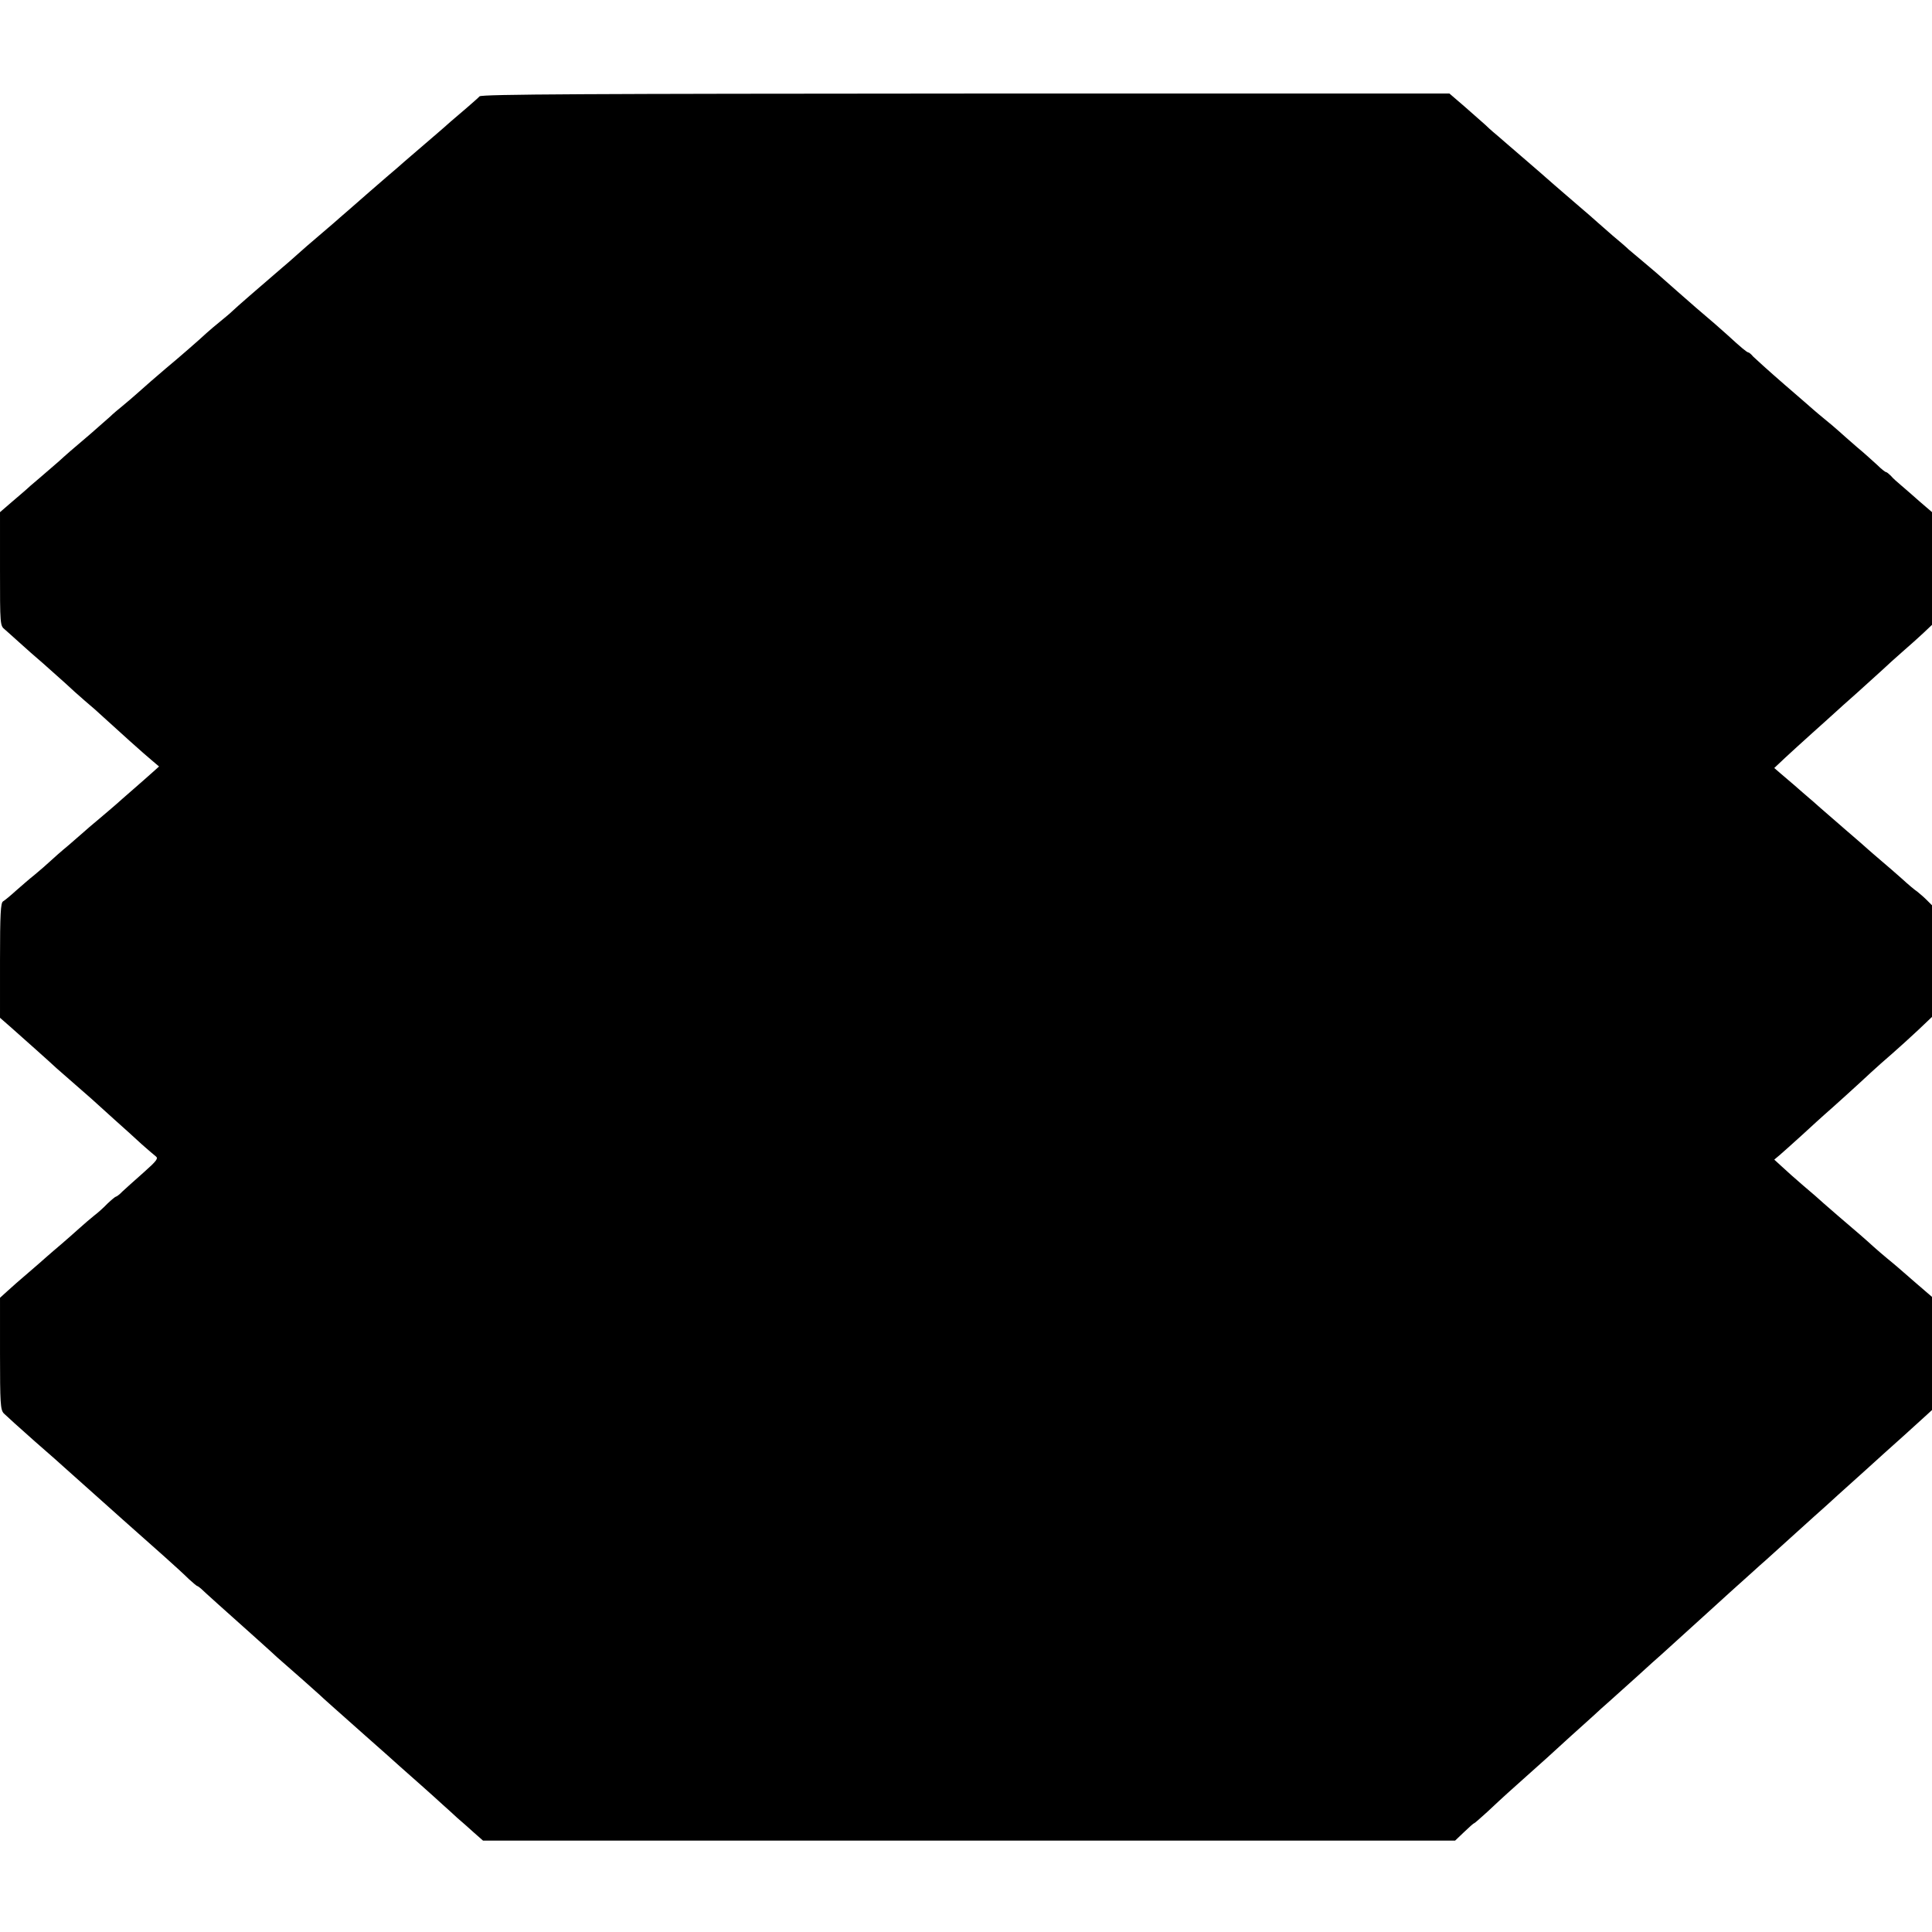
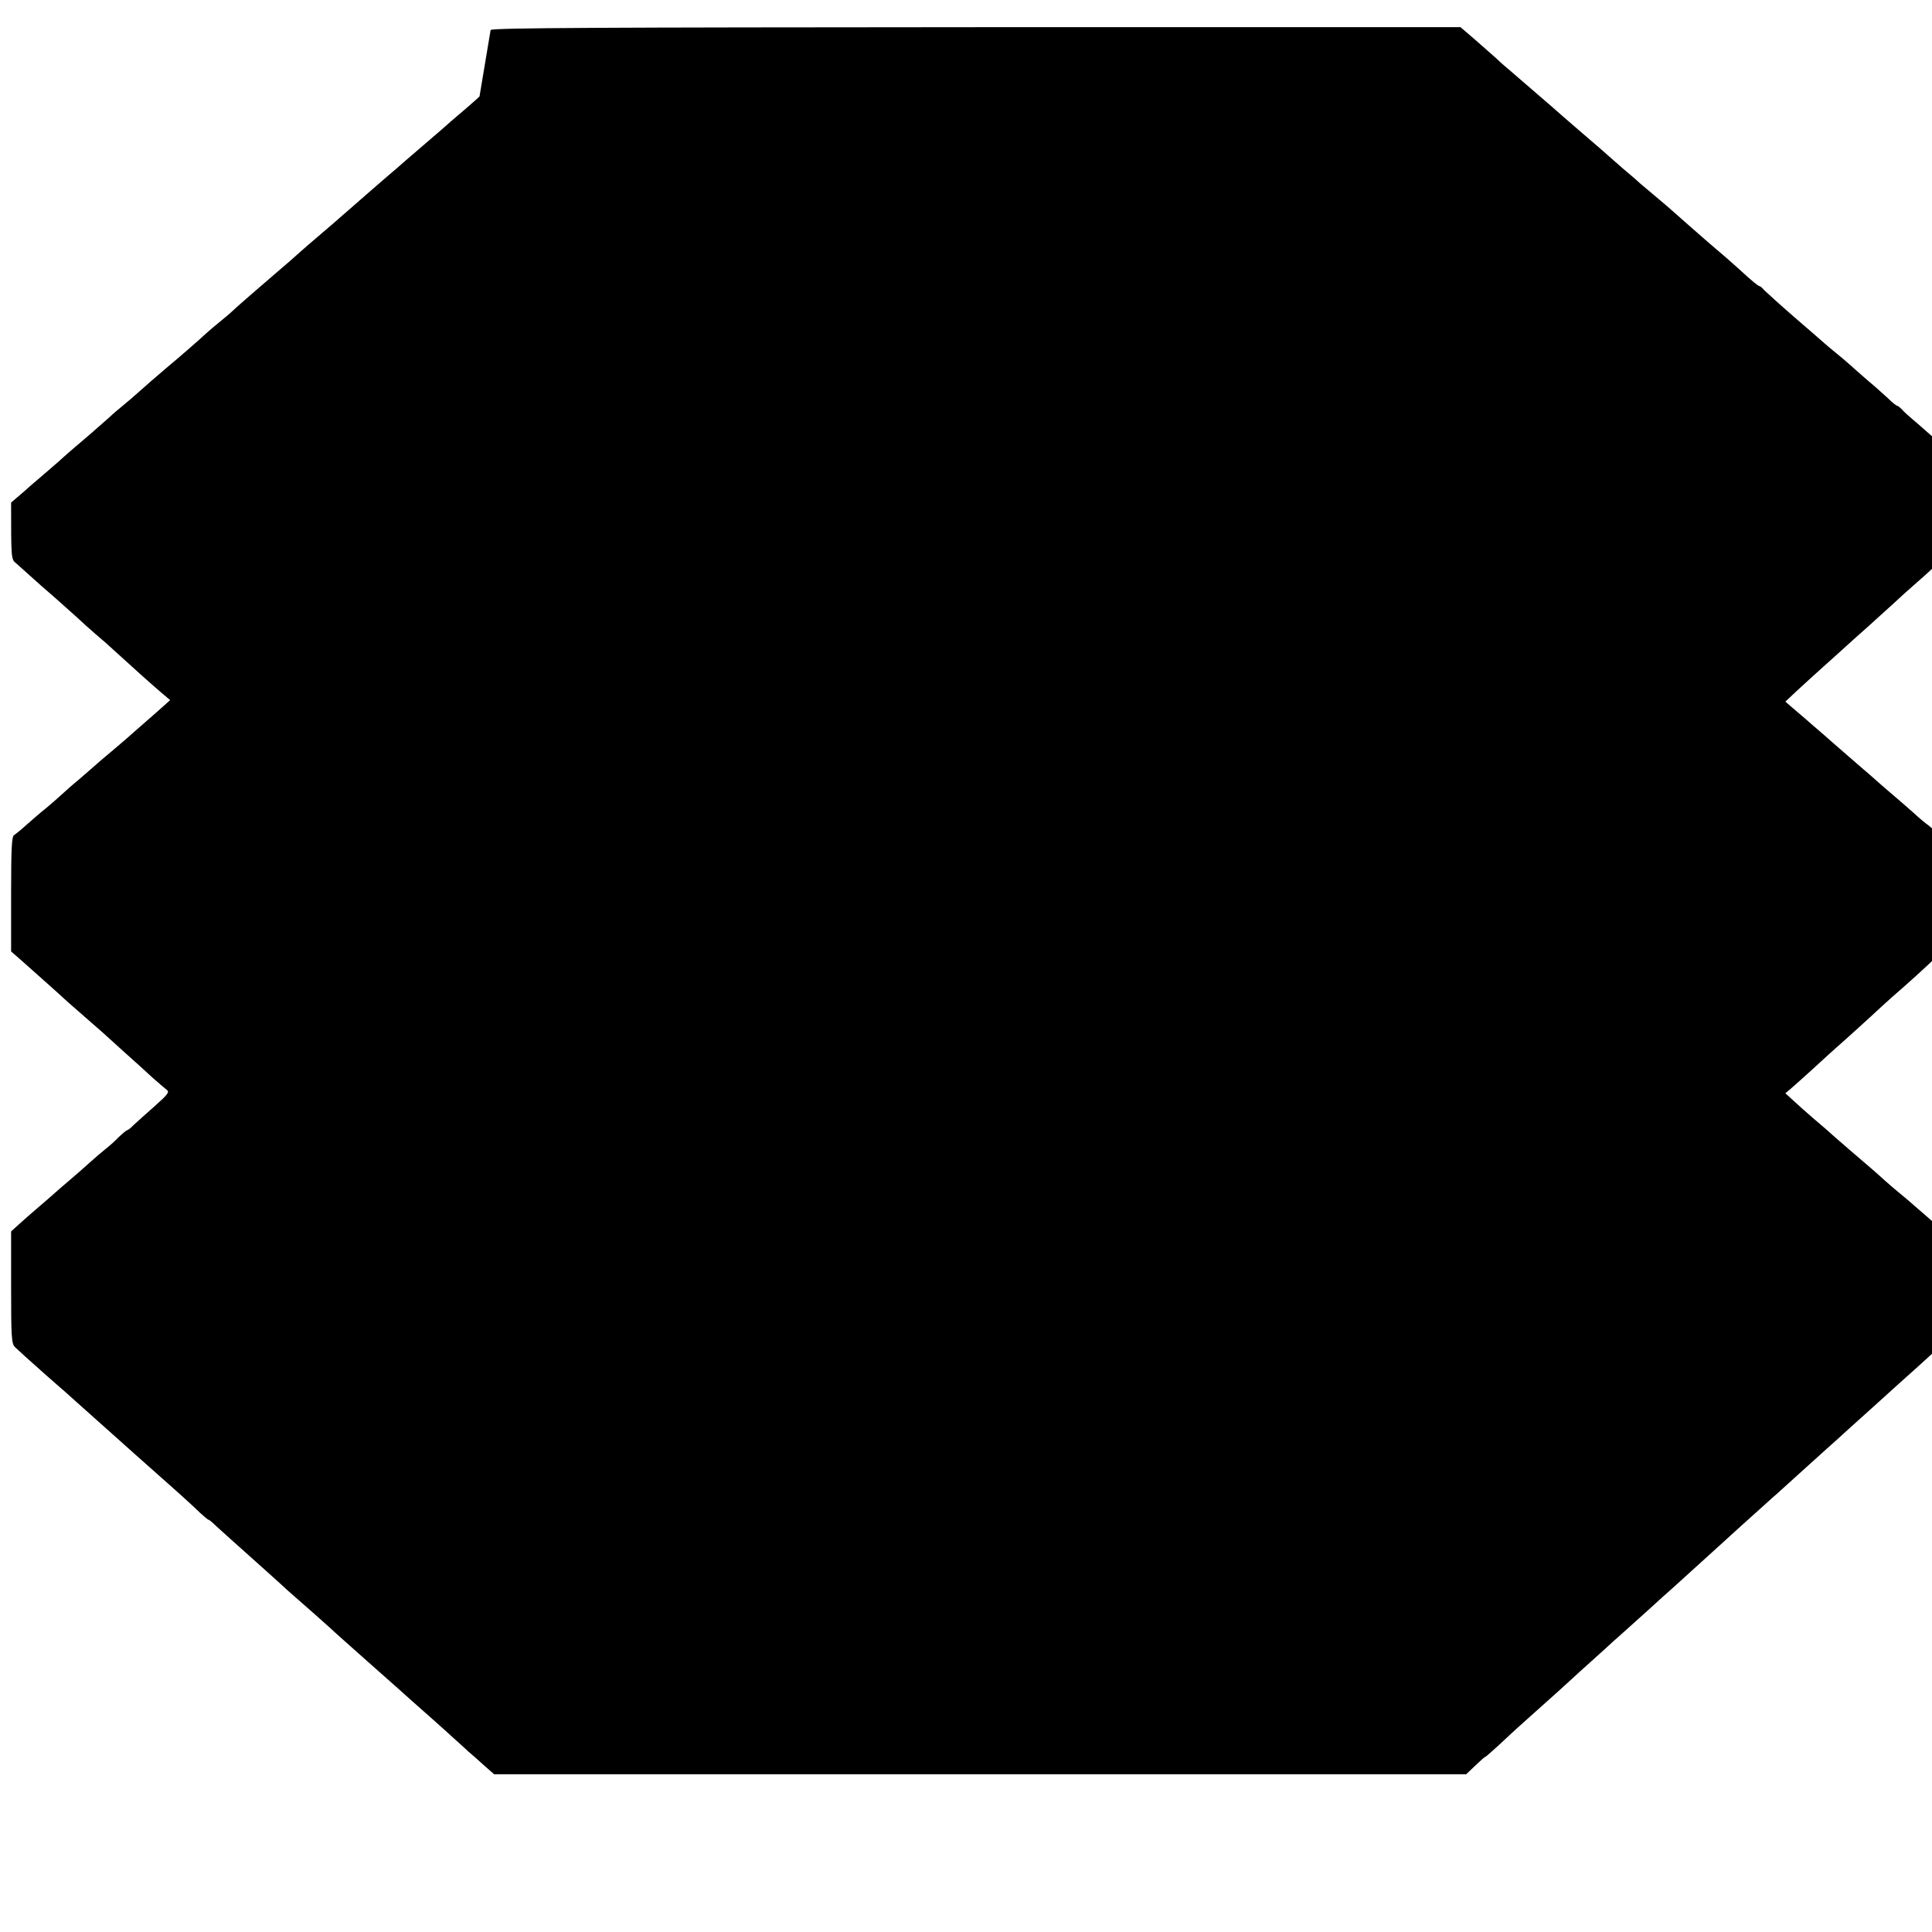
<svg xmlns="http://www.w3.org/2000/svg" version="1.0" width="888pt" height="888pt" viewBox="0 0 888 888" preserveAspectRatio="xMidYMid meet">
  <g transform="translate(0,888) scale(0.1,-0.1)" fill="#000000" stroke="none">
-     <path d="M2204 8437 c-6 -7 -33 -30 -58 -52 -26 -22 -60 -51 -76 -65 -15 -14 -41 -36 -57 -50 -90 -77 -147 -126 -157 -135 -6 -6 -42 -37 -81 -70 -38 -33 -72 -62 -75 -65 -3 -3 -39 -34 -80 -70 -41 -36 -80 -69 -86 -75 -6 -5 -37 -32 -70 -60 -32 -27 -77 -66 -99 -86 -22 -20 -53 -47 -70 -61 -105 -90 -212 -183 -226 -197 -9 -9 -34 -30 -55 -47 -22 -18 -51 -42 -65 -55 -33 -31 -133 -118 -184 -160 -55 -47 -92 -79 -131 -114 -18 -16 -49 -43 -70 -60 -20 -16 -47 -39 -58 -50 -12 -11 -53 -47 -91 -80 -76 -64 -118 -101 -144 -125 -9 -8 -46 -40 -81 -70 -36 -30 -70 -60 -76 -66 -6 -5 -35 -30 -63 -54 l-51 -44 0 -261 c0 -258 0 -261 23 -279 12 -11 42 -37 67 -60 25 -23 74 -66 109 -96 34 -30 80 -71 102 -91 21 -20 61 -56 89 -80 29 -24 66 -57 84 -74 62 -57 191 -173 224 -200 l33 -28 -29 -26 c-16 -14 -57 -51 -92 -81 -34 -30 -68 -59 -74 -65 -6 -5 -40 -35 -76 -65 -36 -30 -70 -59 -76 -65 -6 -5 -37 -32 -69 -60 -33 -27 -71 -61 -86 -75 -15 -14 -46 -41 -69 -60 -24 -19 -63 -53 -88 -75 -24 -22 -51 -44 -58 -48 -11 -6 -14 -58 -14 -271 l0 -264 48 -42 c63 -56 179 -159 212 -190 16 -14 51 -45 80 -70 29 -25 64 -56 80 -70 15 -14 62 -56 105 -95 43 -38 100 -90 126 -114 26 -23 55 -48 64 -55 14 -10 7 -20 -56 -76 -41 -36 -84 -75 -97 -87 -12 -13 -26 -23 -29 -23 -3 0 -21 -15 -39 -32 -17 -18 -45 -43 -61 -55 -15 -12 -47 -39 -70 -60 -23 -21 -61 -54 -83 -73 -23 -19 -51 -44 -64 -55 -12 -11 -51 -45 -86 -75 -35 -30 -79 -68 -97 -85 l-33 -30 0 -256 c0 -230 2 -258 17 -275 10 -10 74 -68 143 -129 69 -60 130 -114 136 -120 6 -5 44 -39 84 -75 40 -36 78 -70 84 -75 12 -11 161 -144 291 -259 44 -39 95 -86 113 -104 19 -17 36 -32 39 -32 2 0 10 -6 17 -12 13 -13 120 -109 231 -208 33 -30 74 -66 90 -81 17 -16 39 -36 51 -46 45 -39 158 -139 173 -153 13 -13 81 -73 207 -185 84 -74 141 -125 163 -145 16 -14 59 -52 96 -85 37 -33 82 -73 100 -90 18 -16 48 -43 66 -60 19 -16 54 -47 77 -68 l42 -37 2234 0 2234 0 42 40 c23 22 43 40 46 40 2 0 29 24 60 52 82 77 104 96 180 164 38 34 81 72 95 85 14 13 61 56 103 94 43 39 93 84 111 100 18 17 50 46 72 65 21 19 79 71 128 115 48 44 98 89 111 100 51 46 190 172 215 195 15 14 59 54 99 90 40 36 89 80 109 98 20 18 45 41 56 50 29 26 245 222 275 248 14 13 39 35 56 51 79 71 199 179 215 194 20 17 159 143 195 176 l24 22 0 260 0 260 -72 62 c-40 35 -78 68 -84 73 -7 6 -29 25 -49 41 -20 17 -49 41 -64 55 -27 25 -82 73 -161 140 -22 19 -53 46 -69 60 -15 14 -56 50 -92 80 -35 30 -80 70 -99 88 l-35 32 25 21 c14 12 61 54 105 94 44 41 90 82 101 92 27 23 164 147 214 194 22 20 65 59 98 87 32 28 86 77 120 109 l62 59 0 256 0 257 -25 25 c-13 13 -33 30 -43 38 -11 7 -42 33 -69 58 -28 25 -72 63 -98 85 -26 22 -52 45 -59 51 -6 6 -51 45 -101 88 -49 43 -117 101 -149 130 -33 28 -73 63 -90 78 -17 14 -44 38 -61 52 l-30 26 51 48 c28 26 83 76 123 112 40 36 85 76 100 90 15 14 63 57 106 95 43 39 95 86 116 105 20 19 63 58 94 85 32 28 75 66 96 86 l39 37 0 259 0 259 -57 49 c-31 28 -70 61 -86 75 -17 14 -38 33 -46 43 -9 9 -19 17 -22 17 -4 0 -23 15 -41 33 -19 17 -60 55 -93 82 -32 28 -70 61 -84 74 -14 13 -43 37 -65 55 -21 17 -43 36 -50 42 -6 5 -67 59 -136 118 -69 60 -132 117 -142 127 -9 11 -19 19 -22 19 -6 0 -33 22 -96 80 -32 29 -72 64 -144 125 -12 10 -163 143 -182 160 -6 5 -33 28 -59 50 -26 22 -57 48 -69 58 -11 11 -45 40 -75 65 -30 26 -59 52 -65 57 -6 6 -60 53 -121 105 -60 52 -115 99 -121 105 -6 5 -37 33 -69 60 -32 28 -81 70 -109 94 -28 24 -56 49 -64 55 -7 6 -23 20 -35 32 -12 11 -54 48 -93 82 l-72 62 -2223 0 c-1729 -1 -2227 -3 -2235 -13z" />
+     <path d="M2204 8437 c-6 -7 -33 -30 -58 -52 -26 -22 -60 -51 -76 -65 -15 -14 -41 -36 -57 -50 -90 -77 -147 -126 -157 -135 -6 -6 -42 -37 -81 -70 -38 -33 -72 -62 -75 -65 -3 -3 -39 -34 -80 -70 -41 -36 -80 -69 -86 -75 -6 -5 -37 -32 -70 -60 -32 -27 -77 -66 -99 -86 -22 -20 -53 -47 -70 -61 -105 -90 -212 -183 -226 -197 -9 -9 -34 -30 -55 -47 -22 -18 -51 -42 -65 -55 -33 -31 -133 -118 -184 -160 -55 -47 -92 -79 -131 -114 -18 -16 -49 -43 -70 -60 -20 -16 -47 -39 -58 -50 -12 -11 -53 -47 -91 -80 -76 -64 -118 -101 -144 -125 -9 -8 -46 -40 -81 -70 -36 -30 -70 -60 -76 -66 -6 -5 -35 -30 -63 -54 c0 -258 0 -261 23 -279 12 -11 42 -37 67 -60 25 -23 74 -66 109 -96 34 -30 80 -71 102 -91 21 -20 61 -56 89 -80 29 -24 66 -57 84 -74 62 -57 191 -173 224 -200 l33 -28 -29 -26 c-16 -14 -57 -51 -92 -81 -34 -30 -68 -59 -74 -65 -6 -5 -40 -35 -76 -65 -36 -30 -70 -59 -76 -65 -6 -5 -37 -32 -69 -60 -33 -27 -71 -61 -86 -75 -15 -14 -46 -41 -69 -60 -24 -19 -63 -53 -88 -75 -24 -22 -51 -44 -58 -48 -11 -6 -14 -58 -14 -271 l0 -264 48 -42 c63 -56 179 -159 212 -190 16 -14 51 -45 80 -70 29 -25 64 -56 80 -70 15 -14 62 -56 105 -95 43 -38 100 -90 126 -114 26 -23 55 -48 64 -55 14 -10 7 -20 -56 -76 -41 -36 -84 -75 -97 -87 -12 -13 -26 -23 -29 -23 -3 0 -21 -15 -39 -32 -17 -18 -45 -43 -61 -55 -15 -12 -47 -39 -70 -60 -23 -21 -61 -54 -83 -73 -23 -19 -51 -44 -64 -55 -12 -11 -51 -45 -86 -75 -35 -30 -79 -68 -97 -85 l-33 -30 0 -256 c0 -230 2 -258 17 -275 10 -10 74 -68 143 -129 69 -60 130 -114 136 -120 6 -5 44 -39 84 -75 40 -36 78 -70 84 -75 12 -11 161 -144 291 -259 44 -39 95 -86 113 -104 19 -17 36 -32 39 -32 2 0 10 -6 17 -12 13 -13 120 -109 231 -208 33 -30 74 -66 90 -81 17 -16 39 -36 51 -46 45 -39 158 -139 173 -153 13 -13 81 -73 207 -185 84 -74 141 -125 163 -145 16 -14 59 -52 96 -85 37 -33 82 -73 100 -90 18 -16 48 -43 66 -60 19 -16 54 -47 77 -68 l42 -37 2234 0 2234 0 42 40 c23 22 43 40 46 40 2 0 29 24 60 52 82 77 104 96 180 164 38 34 81 72 95 85 14 13 61 56 103 94 43 39 93 84 111 100 18 17 50 46 72 65 21 19 79 71 128 115 48 44 98 89 111 100 51 46 190 172 215 195 15 14 59 54 99 90 40 36 89 80 109 98 20 18 45 41 56 50 29 26 245 222 275 248 14 13 39 35 56 51 79 71 199 179 215 194 20 17 159 143 195 176 l24 22 0 260 0 260 -72 62 c-40 35 -78 68 -84 73 -7 6 -29 25 -49 41 -20 17 -49 41 -64 55 -27 25 -82 73 -161 140 -22 19 -53 46 -69 60 -15 14 -56 50 -92 80 -35 30 -80 70 -99 88 l-35 32 25 21 c14 12 61 54 105 94 44 41 90 82 101 92 27 23 164 147 214 194 22 20 65 59 98 87 32 28 86 77 120 109 l62 59 0 256 0 257 -25 25 c-13 13 -33 30 -43 38 -11 7 -42 33 -69 58 -28 25 -72 63 -98 85 -26 22 -52 45 -59 51 -6 6 -51 45 -101 88 -49 43 -117 101 -149 130 -33 28 -73 63 -90 78 -17 14 -44 38 -61 52 l-30 26 51 48 c28 26 83 76 123 112 40 36 85 76 100 90 15 14 63 57 106 95 43 39 95 86 116 105 20 19 63 58 94 85 32 28 75 66 96 86 l39 37 0 259 0 259 -57 49 c-31 28 -70 61 -86 75 -17 14 -38 33 -46 43 -9 9 -19 17 -22 17 -4 0 -23 15 -41 33 -19 17 -60 55 -93 82 -32 28 -70 61 -84 74 -14 13 -43 37 -65 55 -21 17 -43 36 -50 42 -6 5 -67 59 -136 118 -69 60 -132 117 -142 127 -9 11 -19 19 -22 19 -6 0 -33 22 -96 80 -32 29 -72 64 -144 125 -12 10 -163 143 -182 160 -6 5 -33 28 -59 50 -26 22 -57 48 -69 58 -11 11 -45 40 -75 65 -30 26 -59 52 -65 57 -6 6 -60 53 -121 105 -60 52 -115 99 -121 105 -6 5 -37 33 -69 60 -32 28 -81 70 -109 94 -28 24 -56 49 -64 55 -7 6 -23 20 -35 32 -12 11 -54 48 -93 82 l-72 62 -2223 0 c-1729 -1 -2227 -3 -2235 -13z" />
  </g>
</svg>